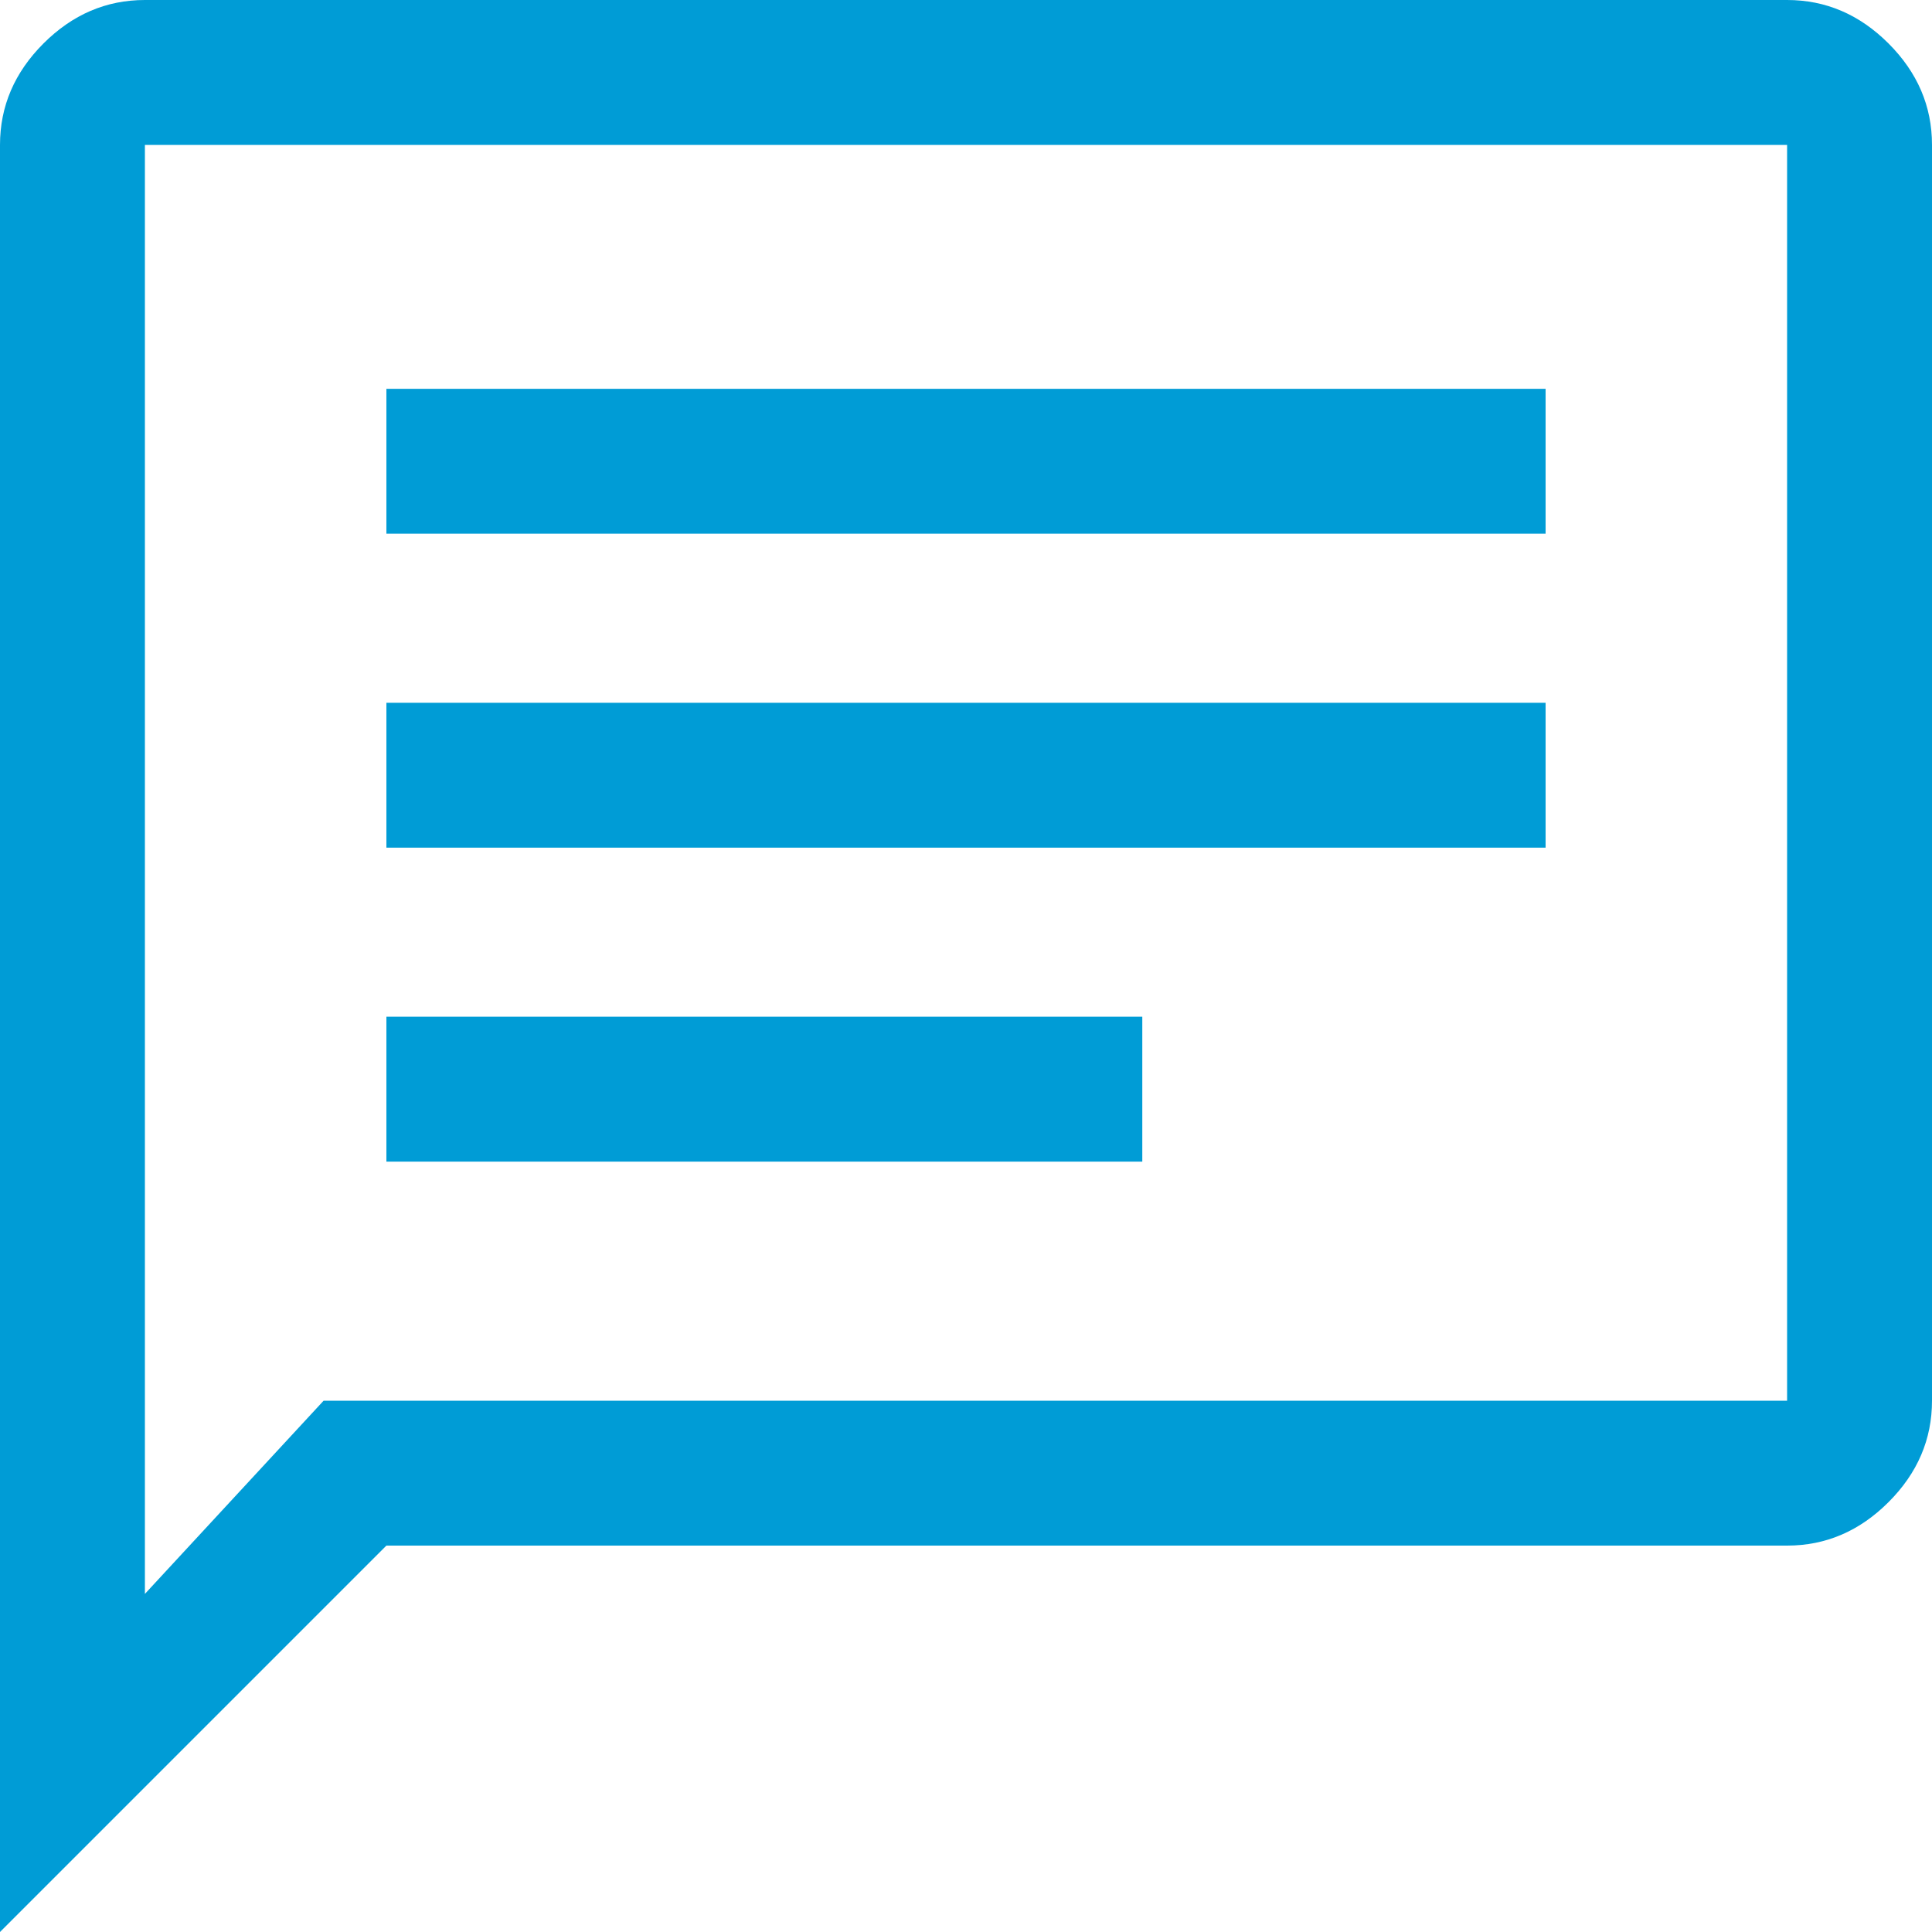
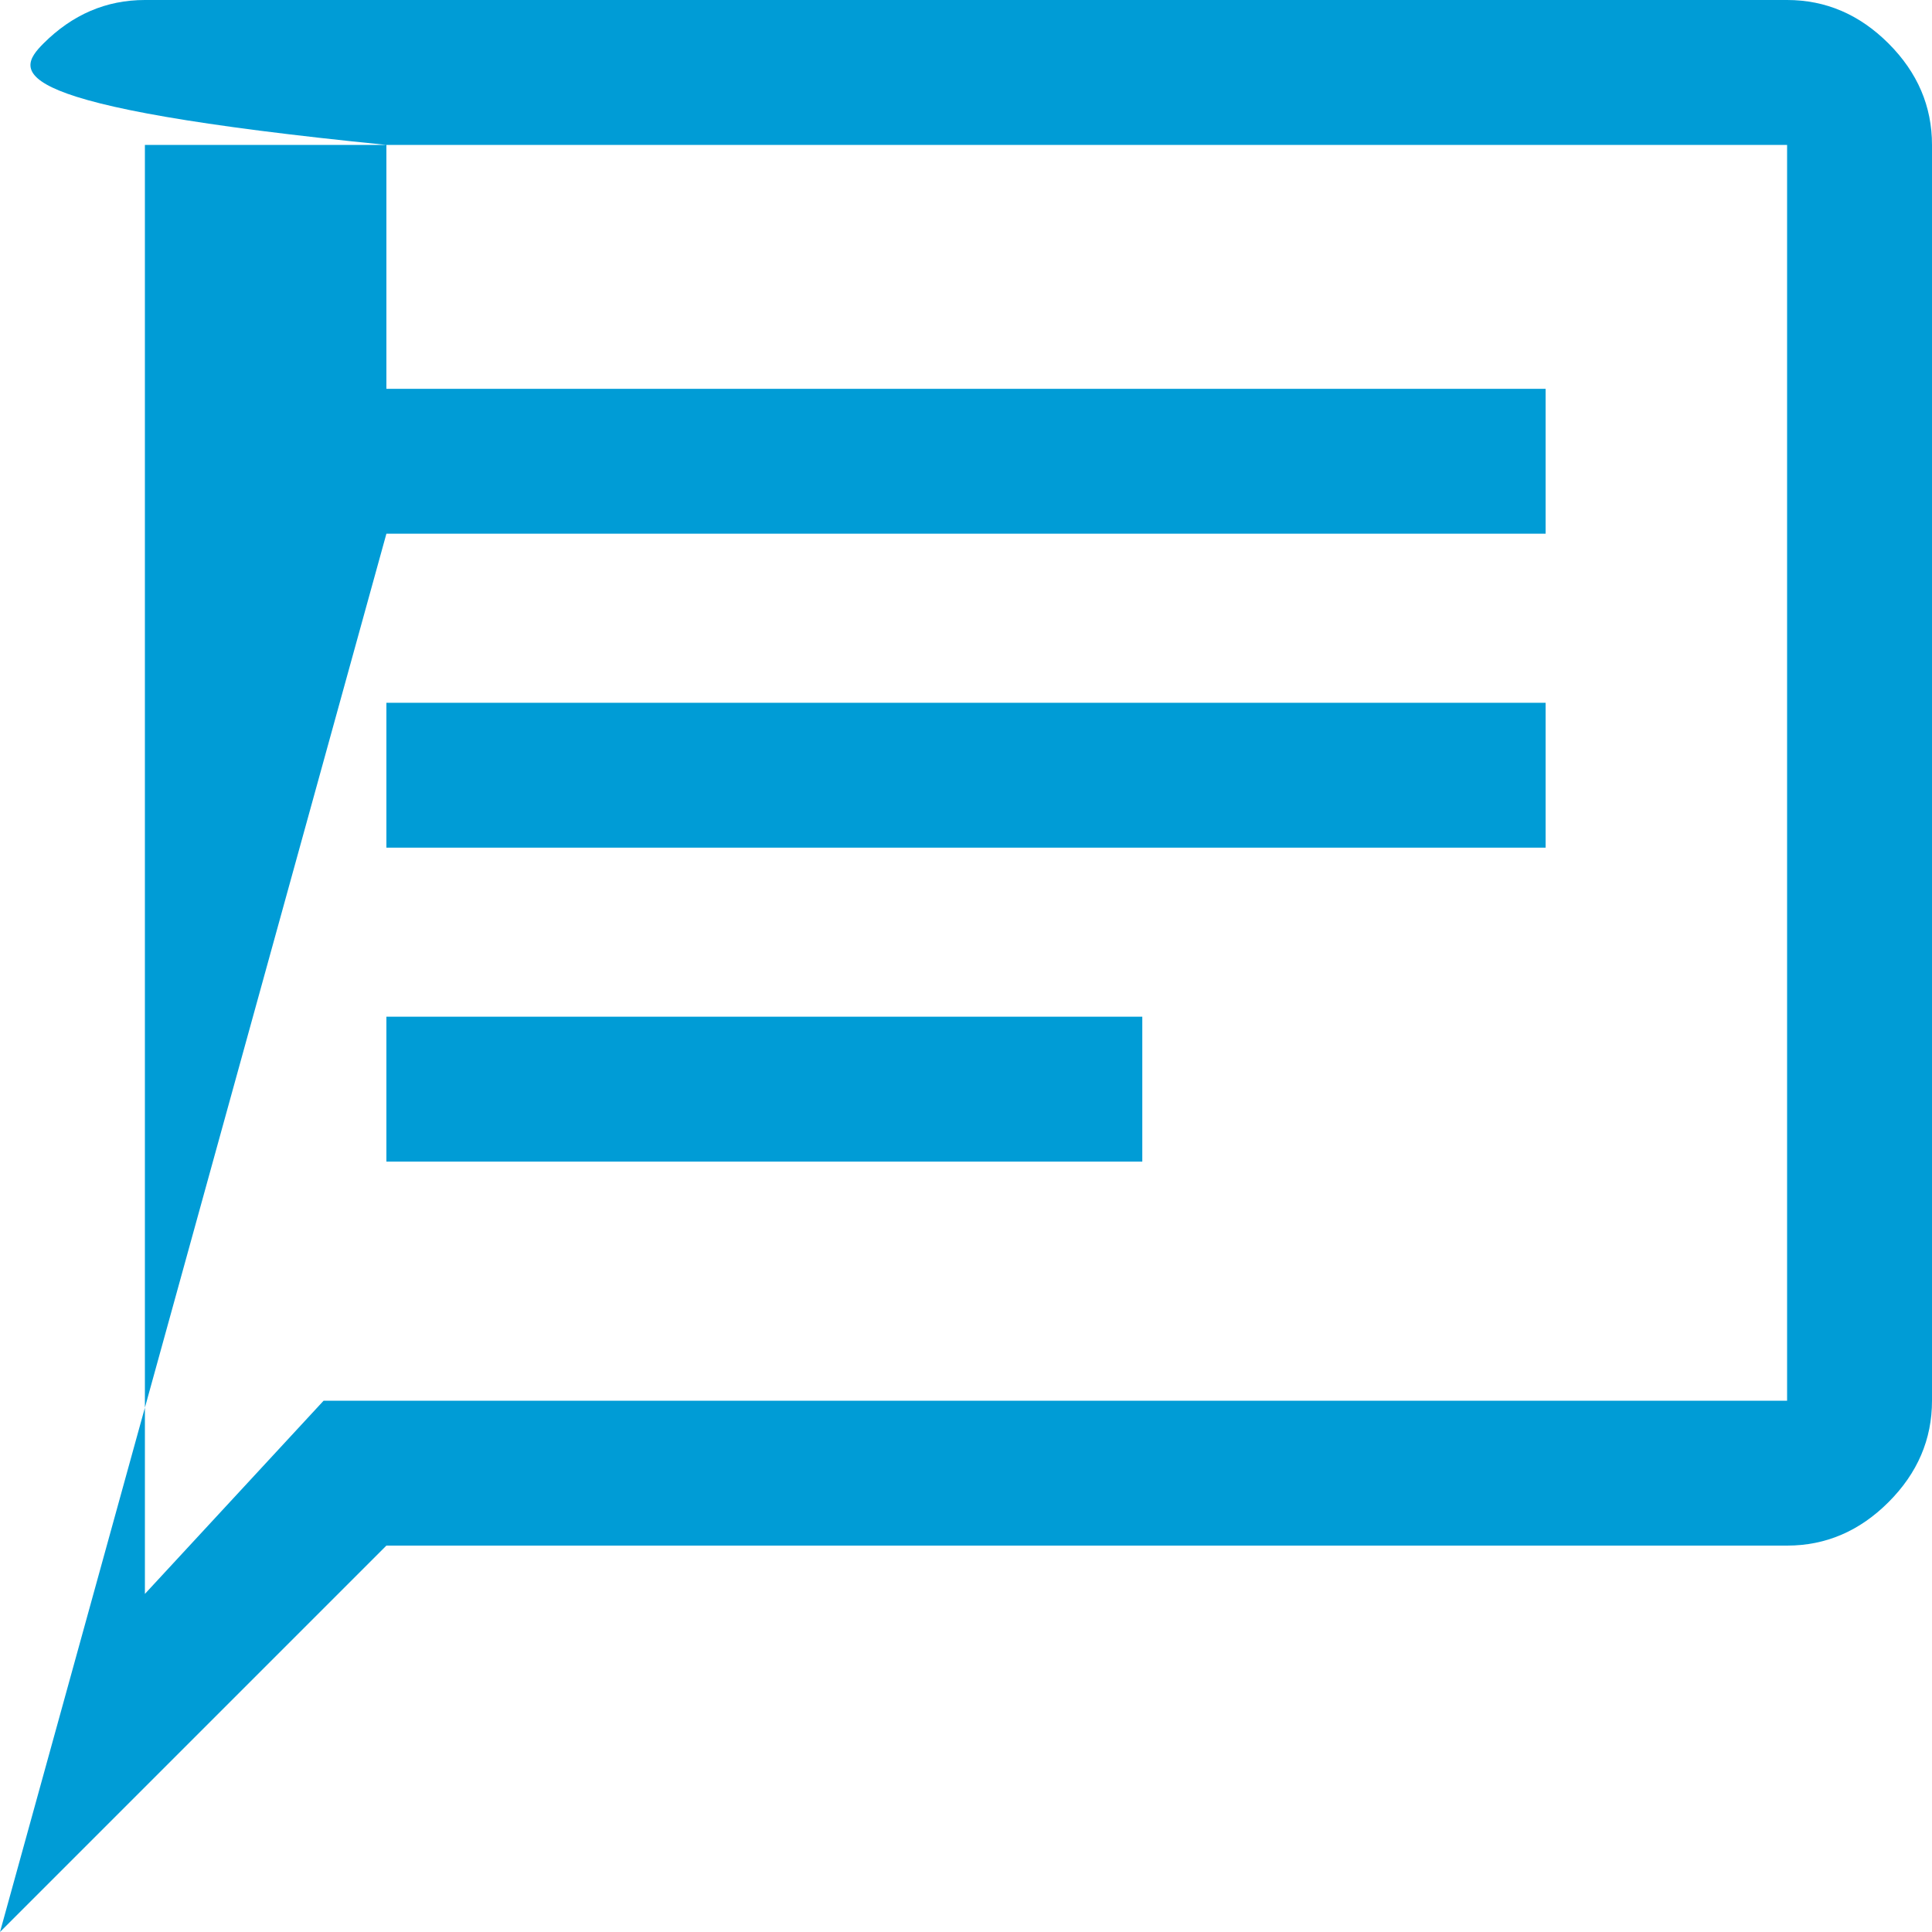
<svg xmlns="http://www.w3.org/2000/svg" width="40" height="40" viewBox="0 0 40 40" fill="none">
-   <path d="M8 24.05H23.65V21.05H8V24.05ZM8 17.55H32V14.55H8V17.55ZM8 11.05H32V8.05H8V11.05ZM0 40V3C0 2.2 0.3 1.5 0.9 0.9C1.5 0.3 2.2 0 3 0H37C37.8 0 38.5 0.3 39.1 0.9C39.7 1.5 40 2.2 40 3V29C40 29.8 39.7 30.5 39.1 31.1C38.5 31.7 37.8 32 37 32H8L0 40ZM6.7 29H37V3H3V33L6.7 29Z" fill="#009CD6" />
+   <path d="M8 24.05H23.65V21.05H8V24.05ZM8 17.55H32V14.55H8V17.55ZM8 11.05H32V8.05H8V11.05ZV3C0 2.2 0.3 1.5 0.9 0.9C1.5 0.3 2.2 0 3 0H37C37.8 0 38.5 0.3 39.1 0.9C39.7 1.5 40 2.2 40 3V29C40 29.8 39.7 30.5 39.1 31.1C38.5 31.7 37.8 32 37 32H8L0 40ZM6.7 29H37V3H3V33L6.7 29Z" fill="#009CD6" />
</svg>